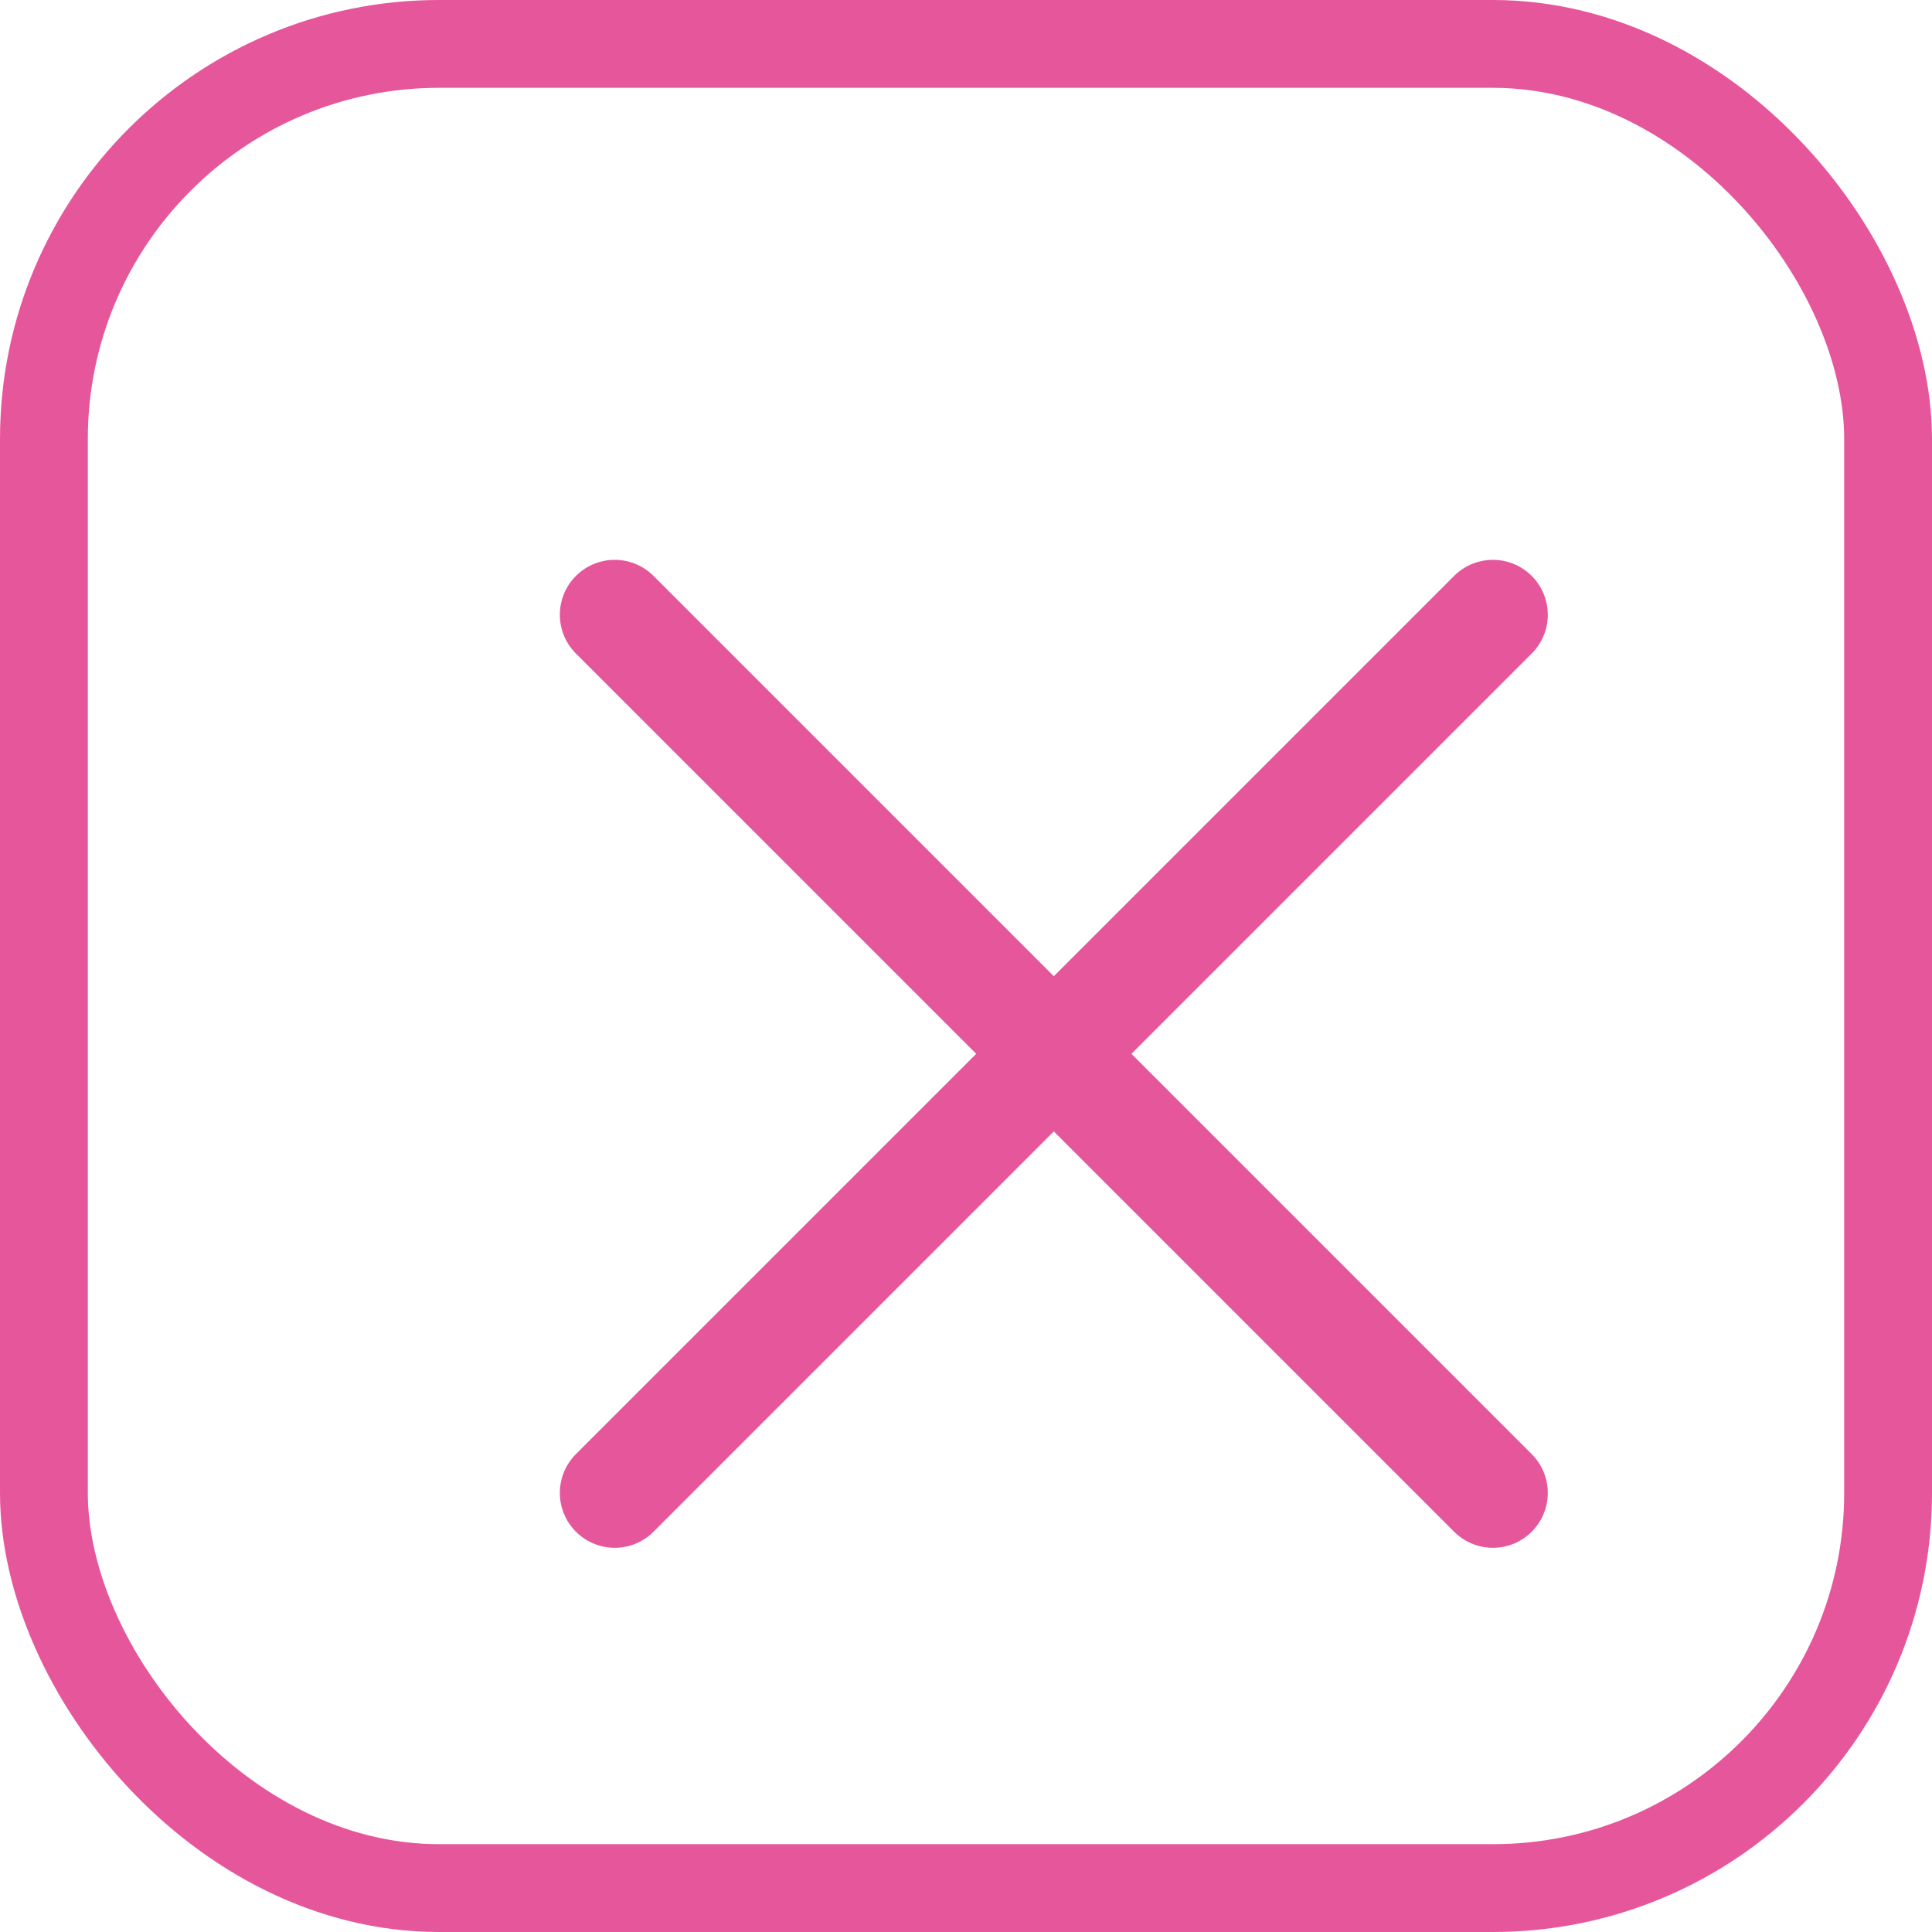
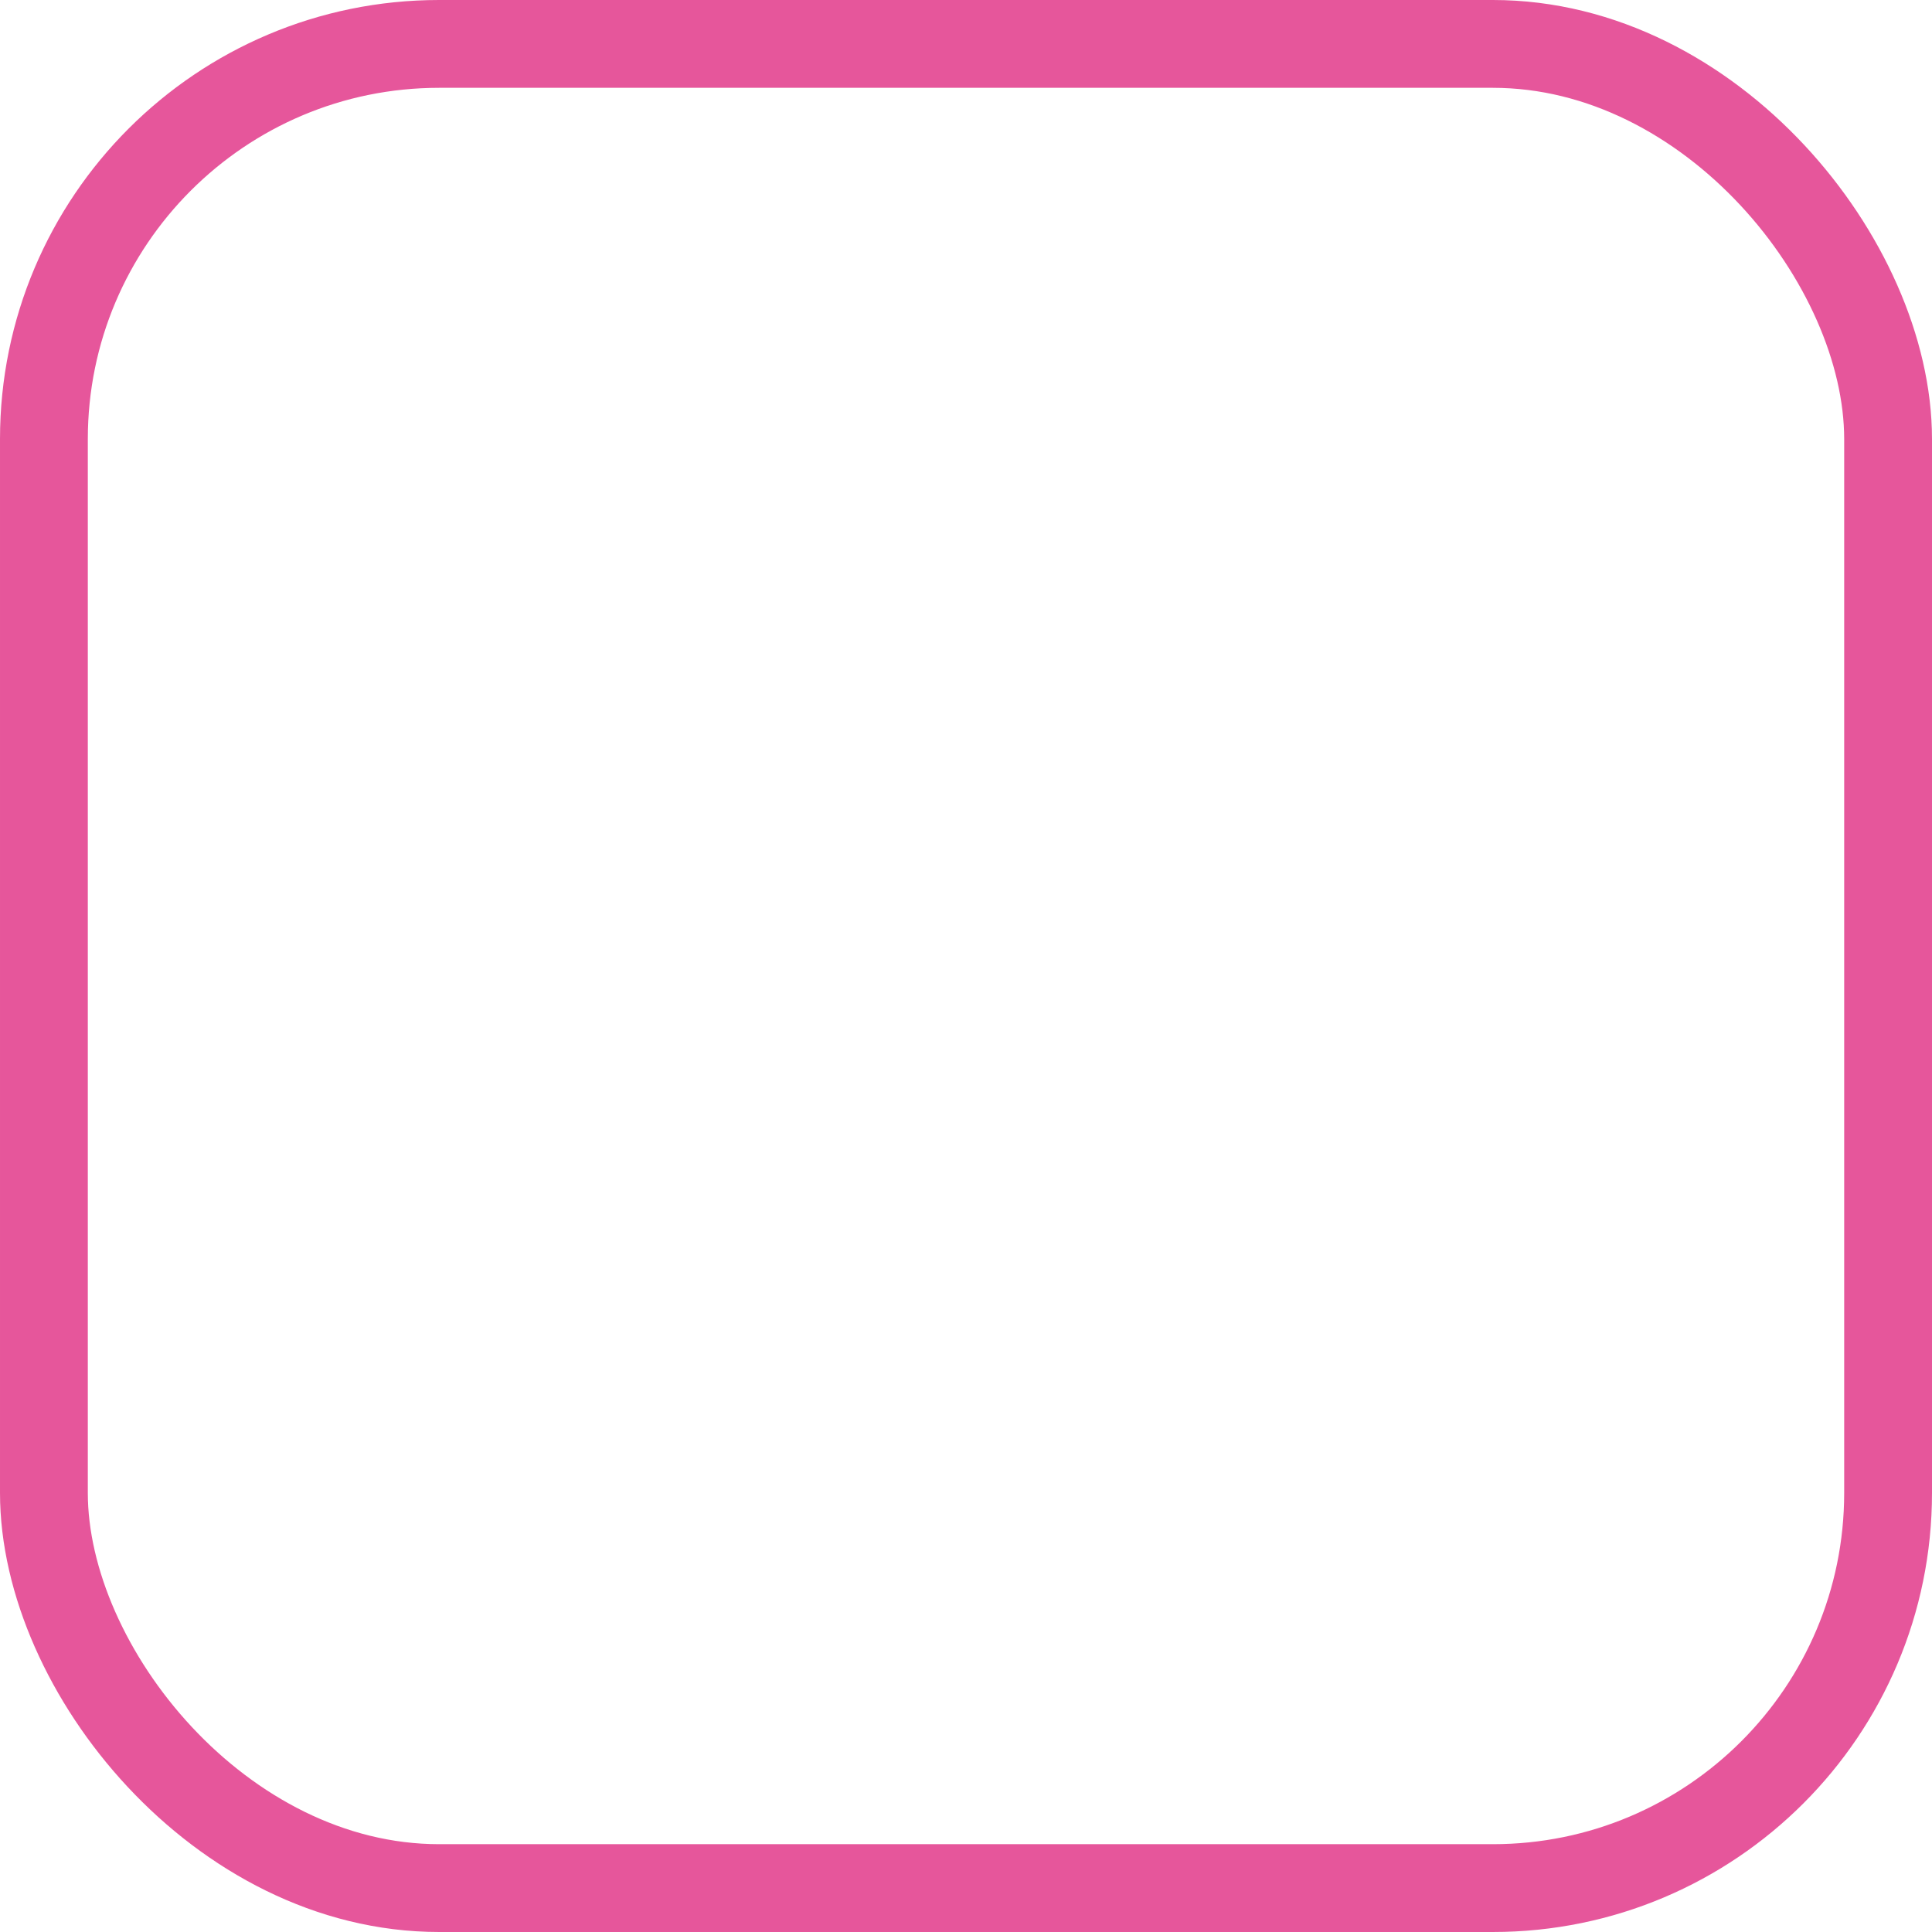
<svg xmlns="http://www.w3.org/2000/svg" width="22" height="22" viewBox="0 0 22 22" fill="none">
-   <path d="M17 17L7 7M17 7L7 17" stroke="#E6569B" stroke-width="1.25" stroke-linecap="round" />
  <rect x="0.5" y="0.5" width="21" height="21" rx="4.5" stroke="#E6569B" />
</svg>